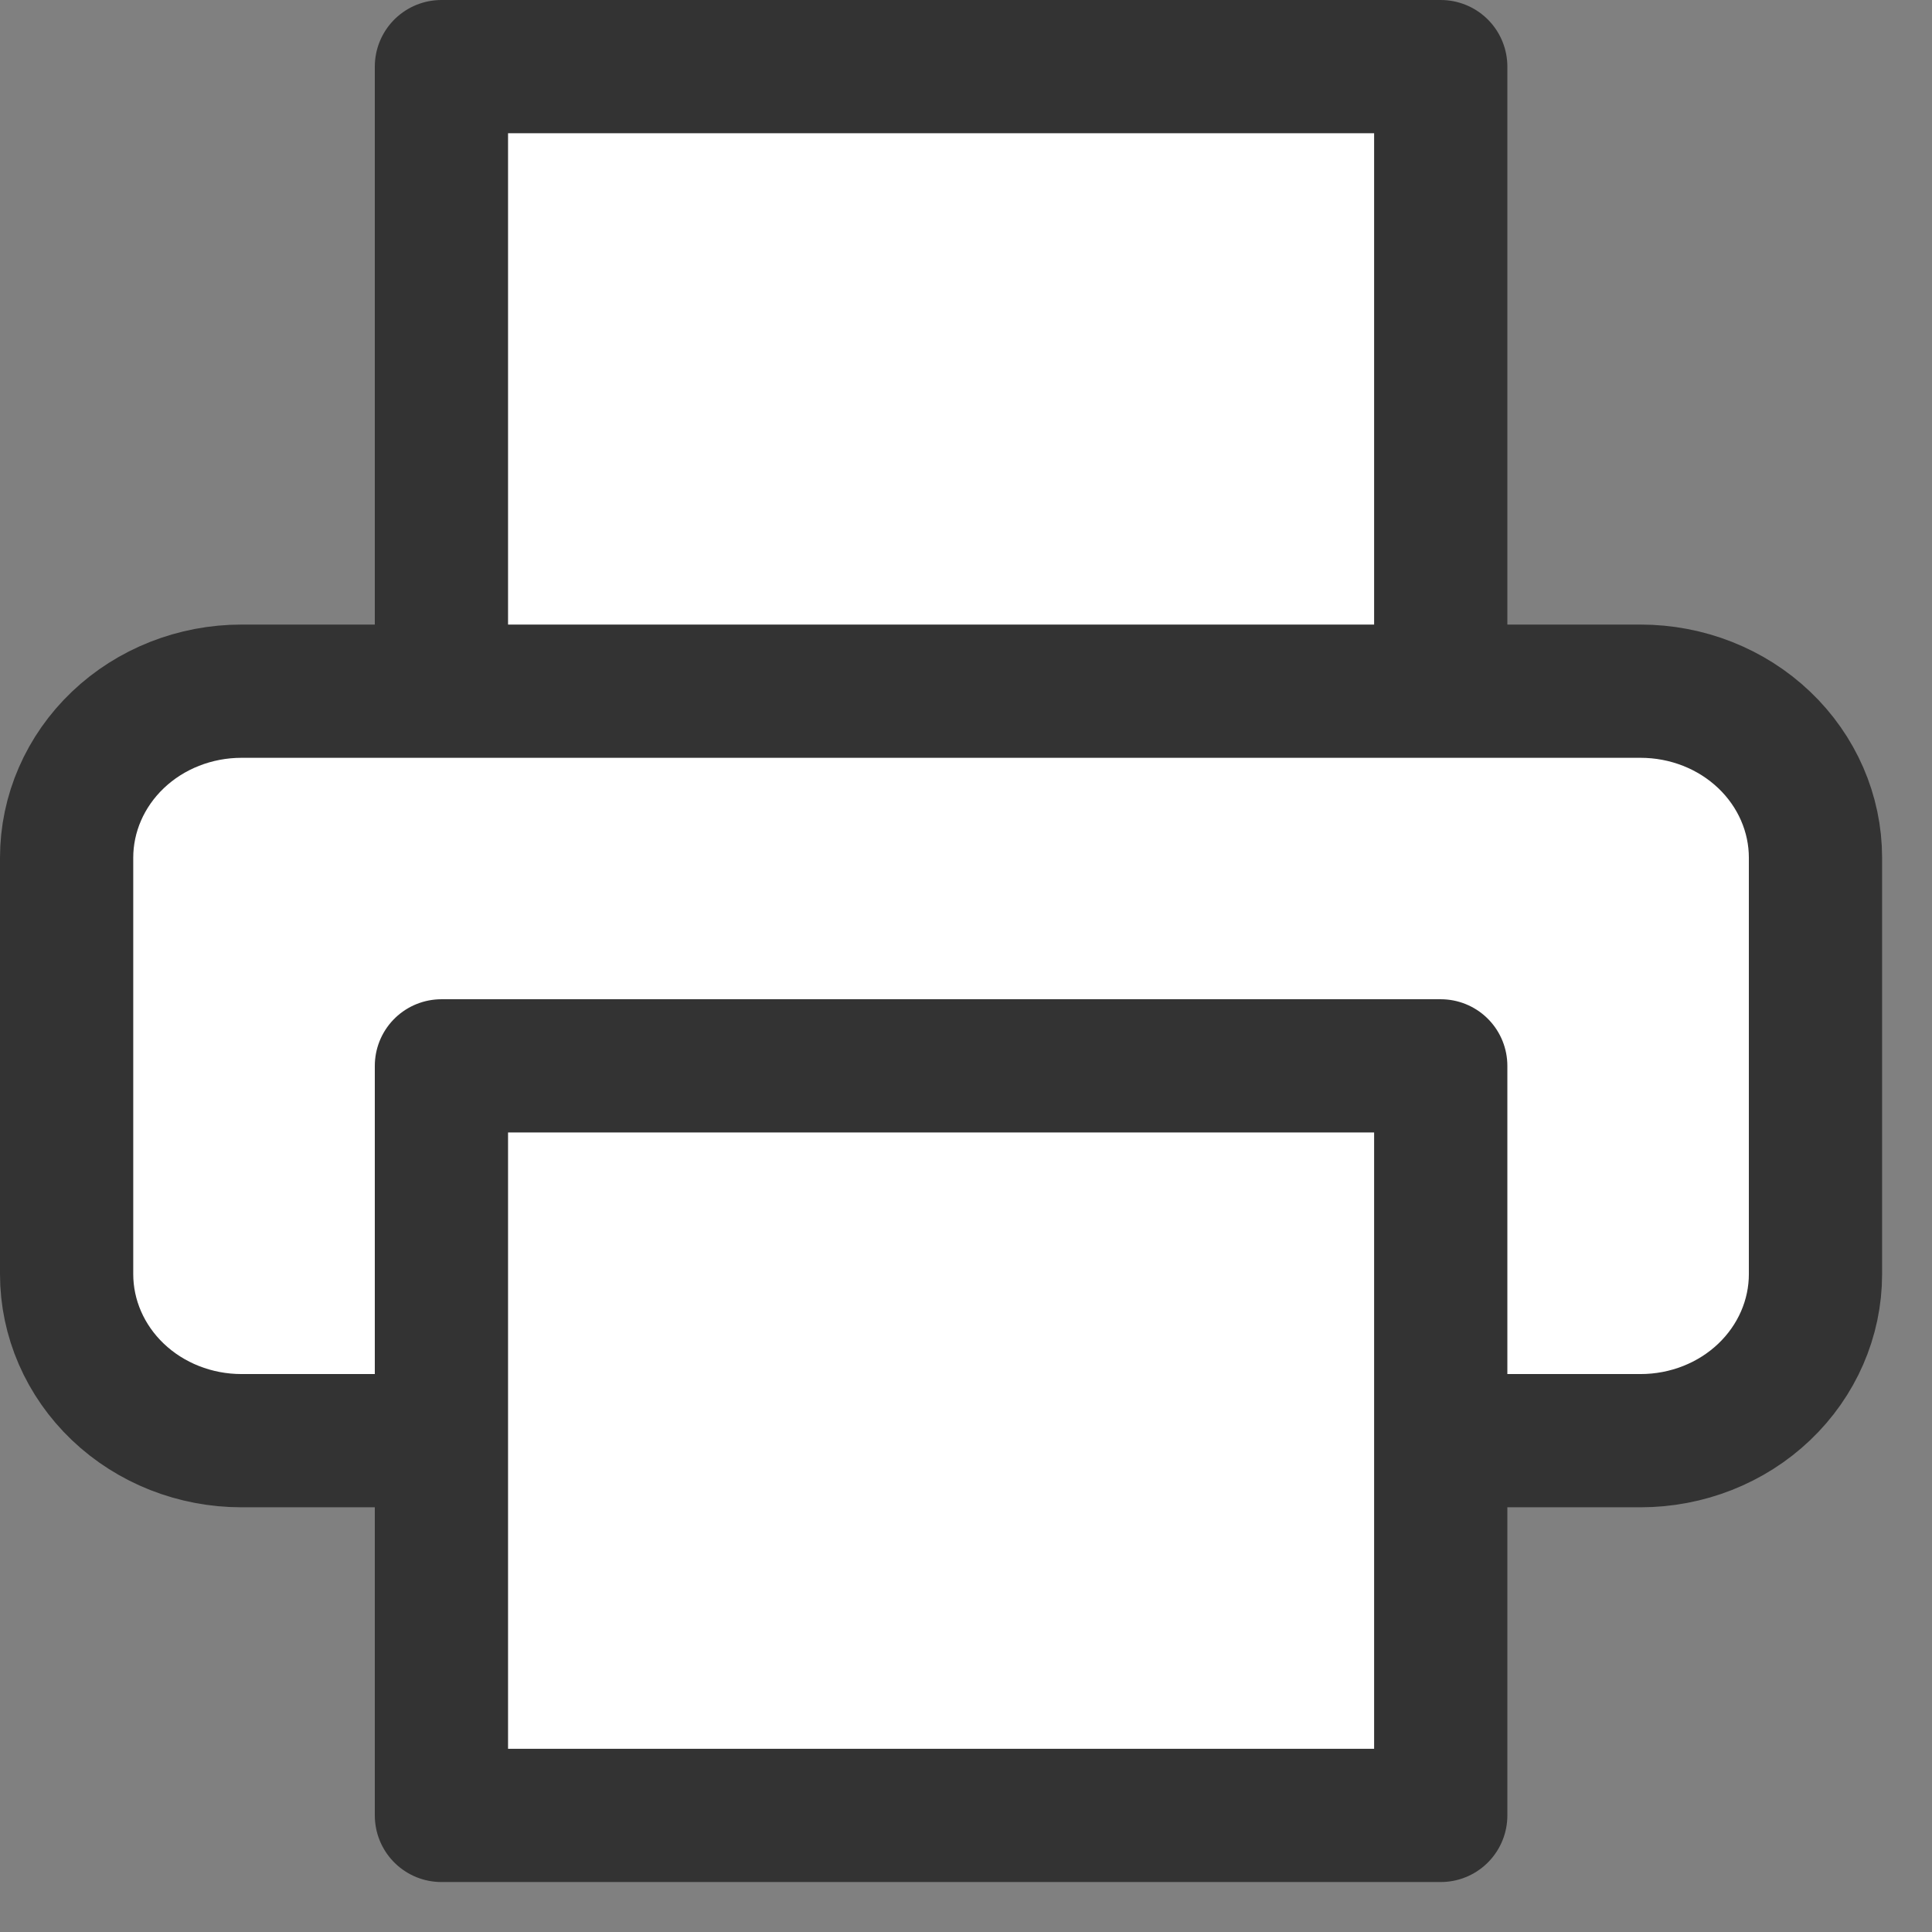
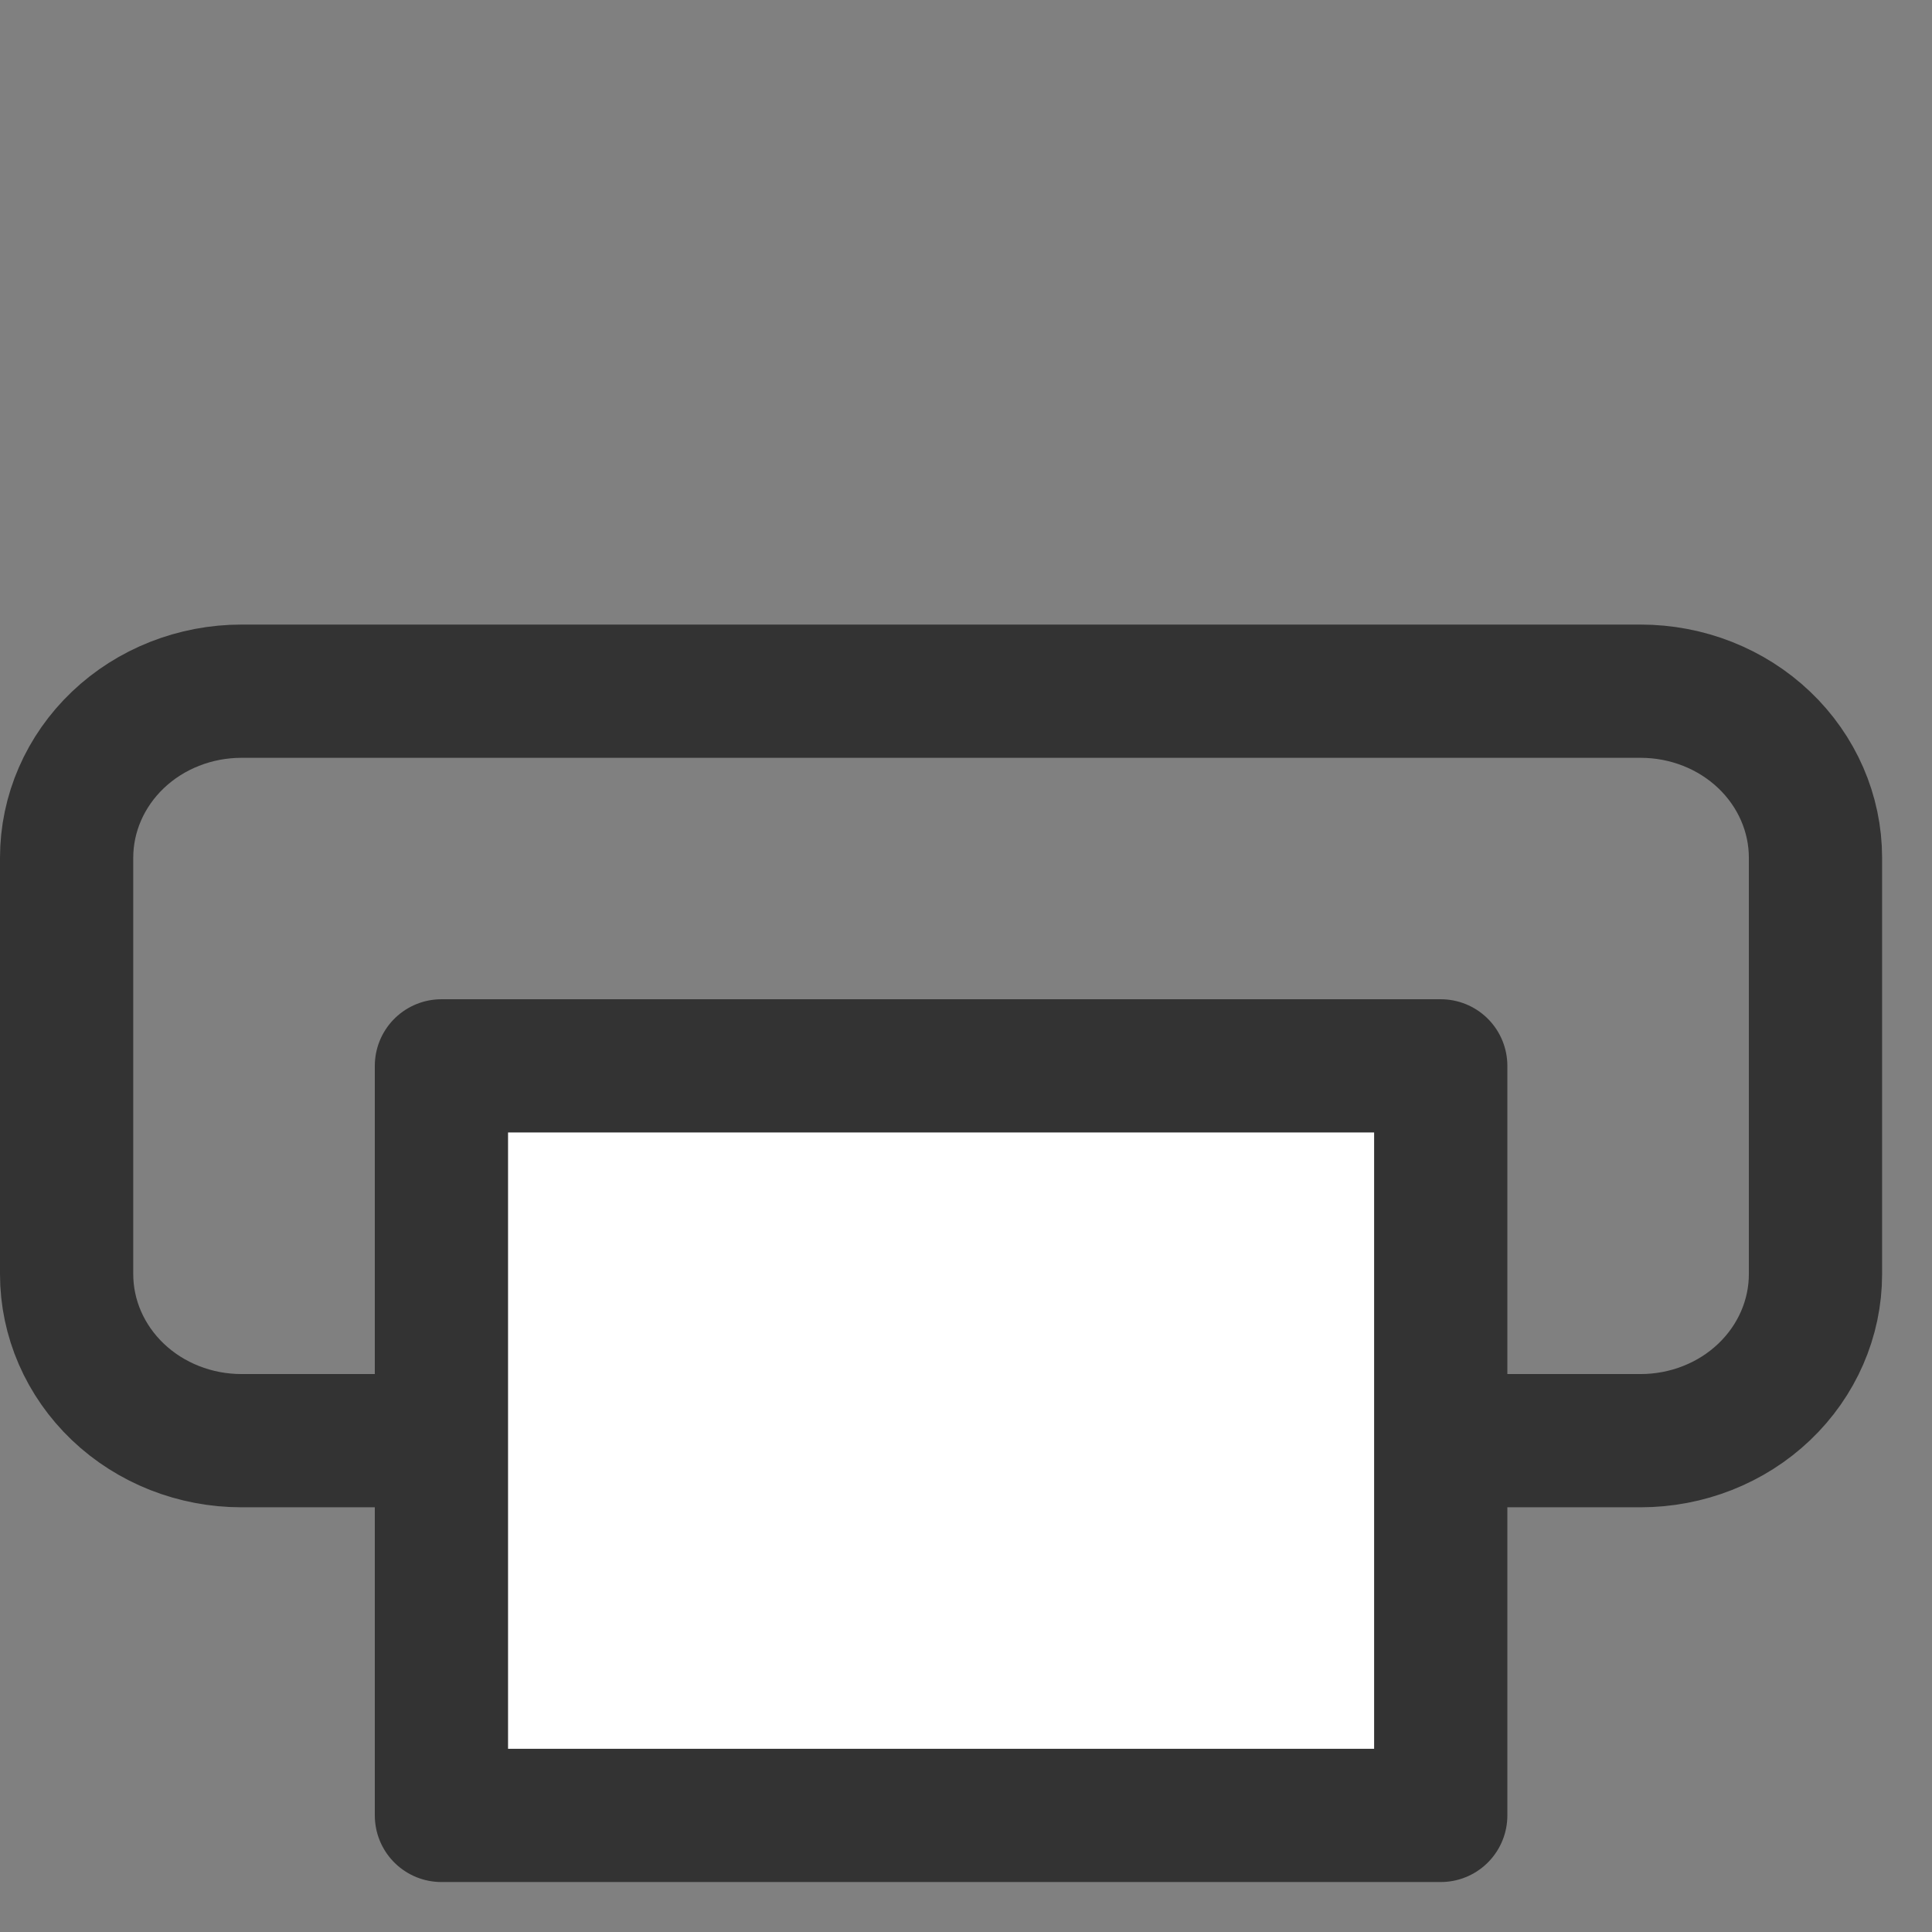
<svg xmlns="http://www.w3.org/2000/svg" width="29" height="29" viewBox="0 0 29 29" fill="none">
  <rect x="0" y="0" width="29" height="29" fill="#808080" stroke="none" />
-   <path d="M6.626 10.375V1H21.626V10.375" fill="white" />
-   <path d="M6.626 10.375V1H21.626V10.375" stroke="#333333" stroke-width="2" stroke-linecap="round" stroke-linejoin="round" />
-   <path d="M6.25 21.625H3.625C2.929 21.625 2.261 21.362 1.769 20.893C1.277 20.424 1 19.788 1 19.125V12.875C1 12.212 1.277 11.576 1.769 11.107C2.261 10.638 2.929 10.375 3.625 10.375H24.626C25.322 10.375 25.99 10.638 26.482 11.107C26.974 11.576 27.251 12.212 27.251 12.875V19.125C27.251 19.788 26.974 20.424 26.482 20.893C25.99 21.362 25.322 21.625 24.626 21.625H22.001" fill="white" />
  <path d="M6.25 21.625H3.625C2.929 21.625 2.261 21.362 1.769 20.893C1.277 20.424 1 19.788 1 19.125V12.875C1 12.212 1.277 11.576 1.769 11.107C2.261 10.638 2.929 10.375 3.625 10.375H24.626C25.322 10.375 25.99 10.638 26.482 11.107C26.974 11.576 27.251 12.212 27.251 12.875V19.125C27.251 19.788 26.974 20.424 26.482 20.893C25.99 21.362 25.322 21.625 24.626 21.625H22.001" stroke="#333333" stroke-width="2" stroke-linecap="round" stroke-linejoin="round" />
  <path d="M21.626 15.999H6.626V27.25H21.626V15.999Z" fill="white" stroke="#333333" stroke-width="2" stroke-linecap="round" stroke-linejoin="round" />
</svg>